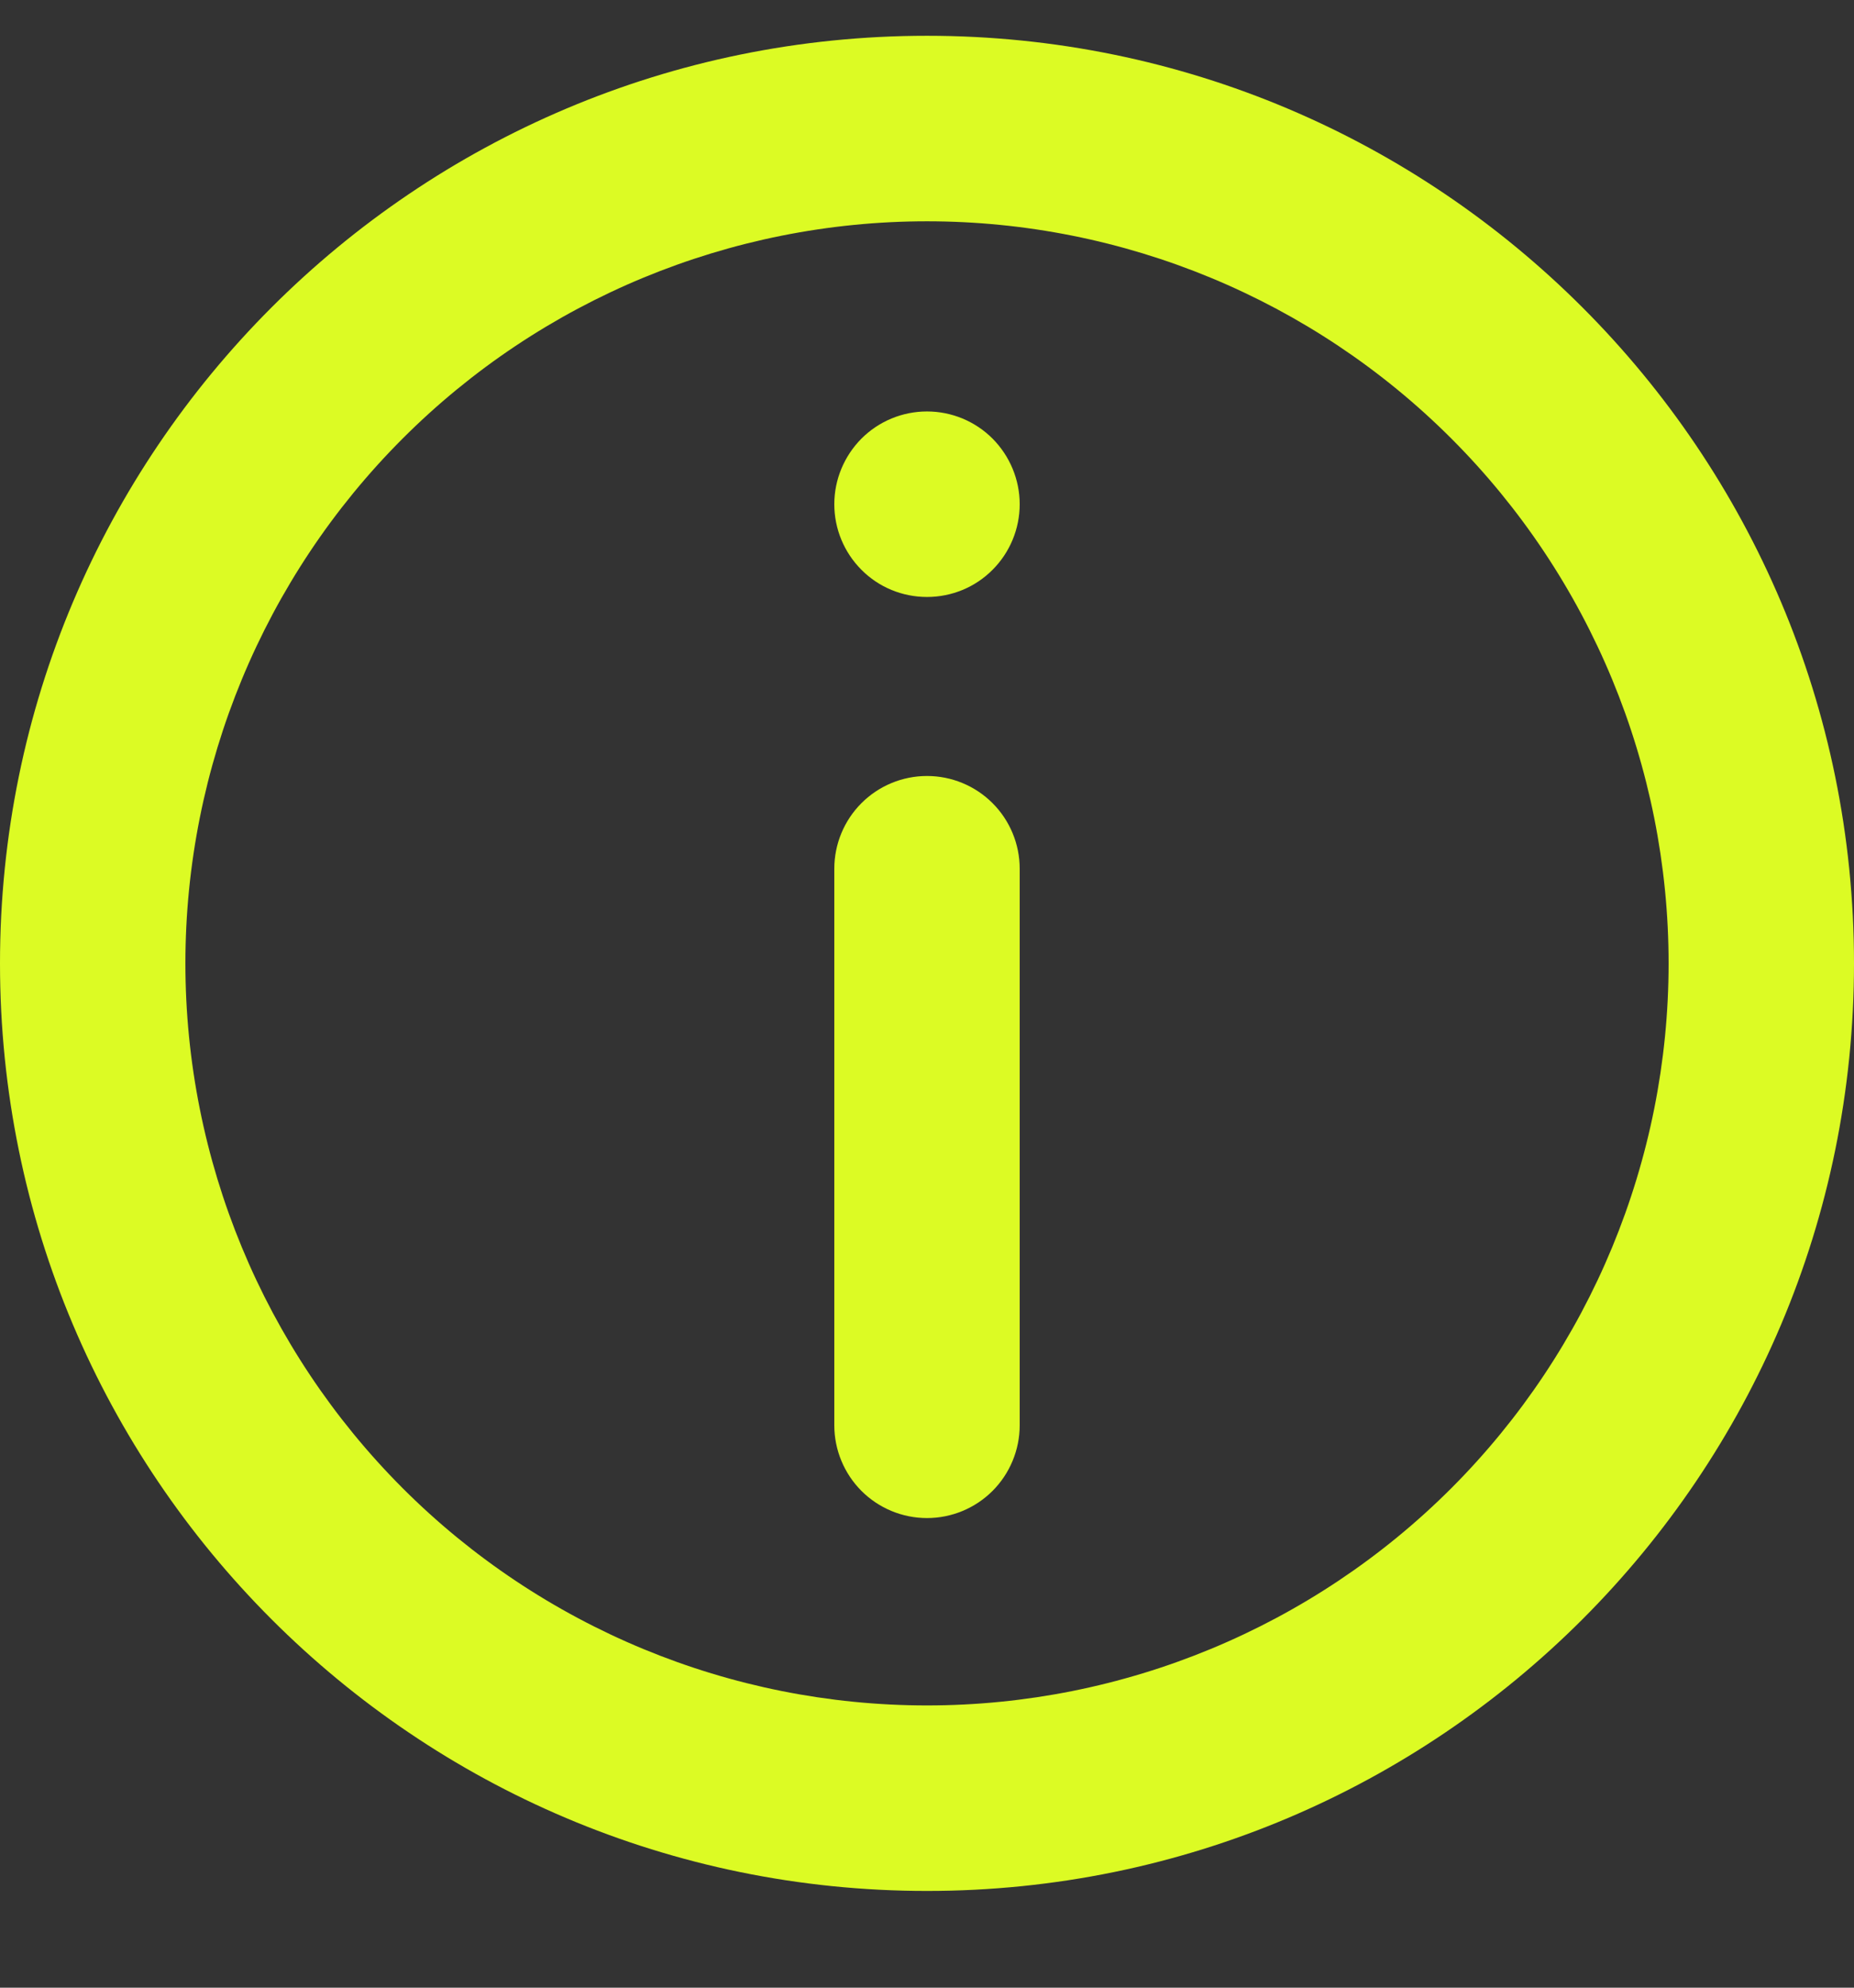
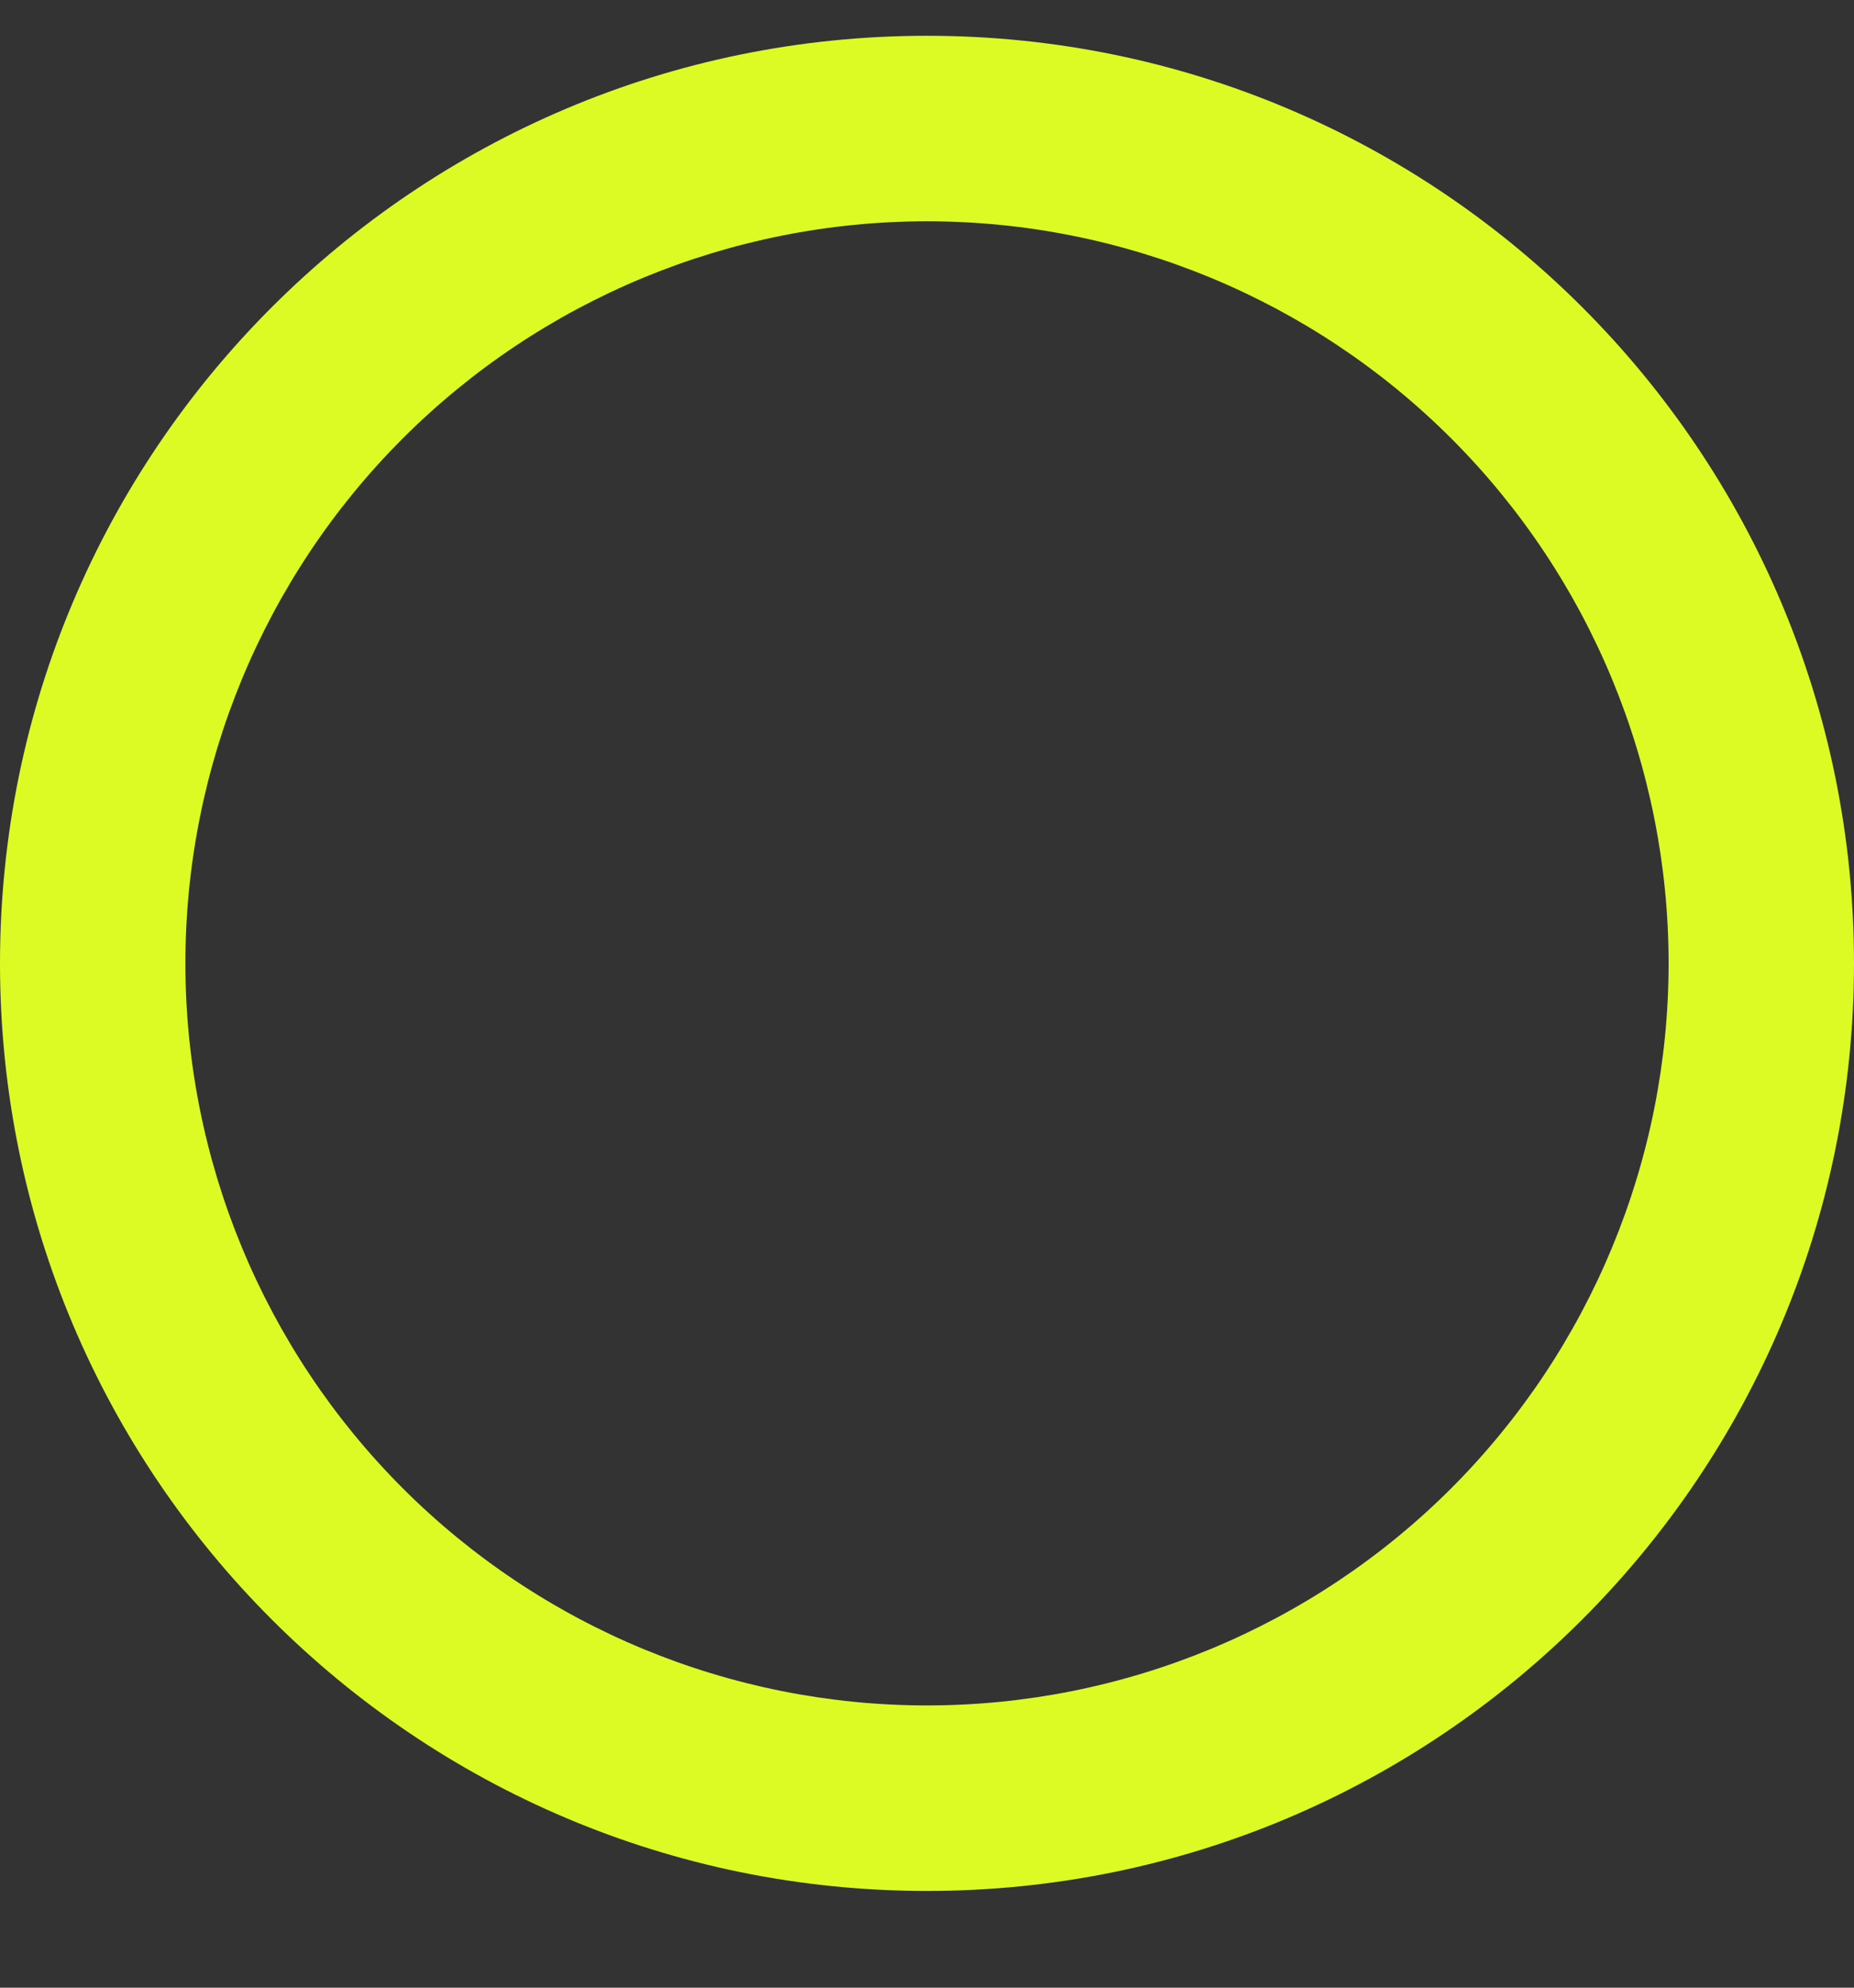
<svg xmlns="http://www.w3.org/2000/svg" width="14" height="15" viewBox="0 0 14 15" fill="none">
  <rect x="0" y="0" width="14" height="15" fill="#333333" stroke="none" />
-   <path d="M6.3 6.556C6.3 6.37 6.374 6.192 6.505 6.061C6.636 5.93 6.814 5.856 7 5.856C7.186 5.856 7.364 5.93 7.495 6.061C7.626 6.192 7.7 6.37 7.7 6.556V10.756C7.7 10.941 7.626 11.12 7.495 11.251C7.364 11.382 7.186 11.456 7 11.456C6.814 11.456 6.636 11.382 6.505 11.251C6.374 11.12 6.3 10.941 6.3 10.756V6.556ZM7 3.105C6.814 3.105 6.636 3.179 6.505 3.31C6.374 3.442 6.3 3.62 6.3 3.805C6.3 3.991 6.374 4.169 6.505 4.3C6.636 4.432 6.814 4.505 7 4.505C7.186 4.505 7.364 4.432 7.495 4.3C7.626 4.169 7.7 3.991 7.7 3.805C7.7 3.62 7.626 3.442 7.495 3.31C7.364 3.179 7.186 3.105 7 3.105Z" fill="#DCFB24" />
  <path fill-rule="evenodd" clip-rule="evenodd" d="M7 0.27C3.134 0.27 0 3.404 0 7.27C0 11.136 3.134 14.27 7 14.27C10.866 14.27 14 11.136 14 7.27C14 3.404 10.866 0.27 7 0.27ZM1.4 7.27C1.4 8.755 1.99 10.179 3.04 11.23C4.09 12.28 5.515 12.87 7 12.87C8.485 12.87 9.91 12.28 10.96 11.23C12.01 10.179 12.6 8.755 12.6 7.27C12.6 5.785 12.01 4.36 10.96 3.31C9.91 2.26 8.485 1.67 7 1.67C5.515 1.67 4.09 2.26 3.04 3.31C1.99 4.36 1.4 5.785 1.4 7.27Z" fill="#DCFB24" />
</svg>